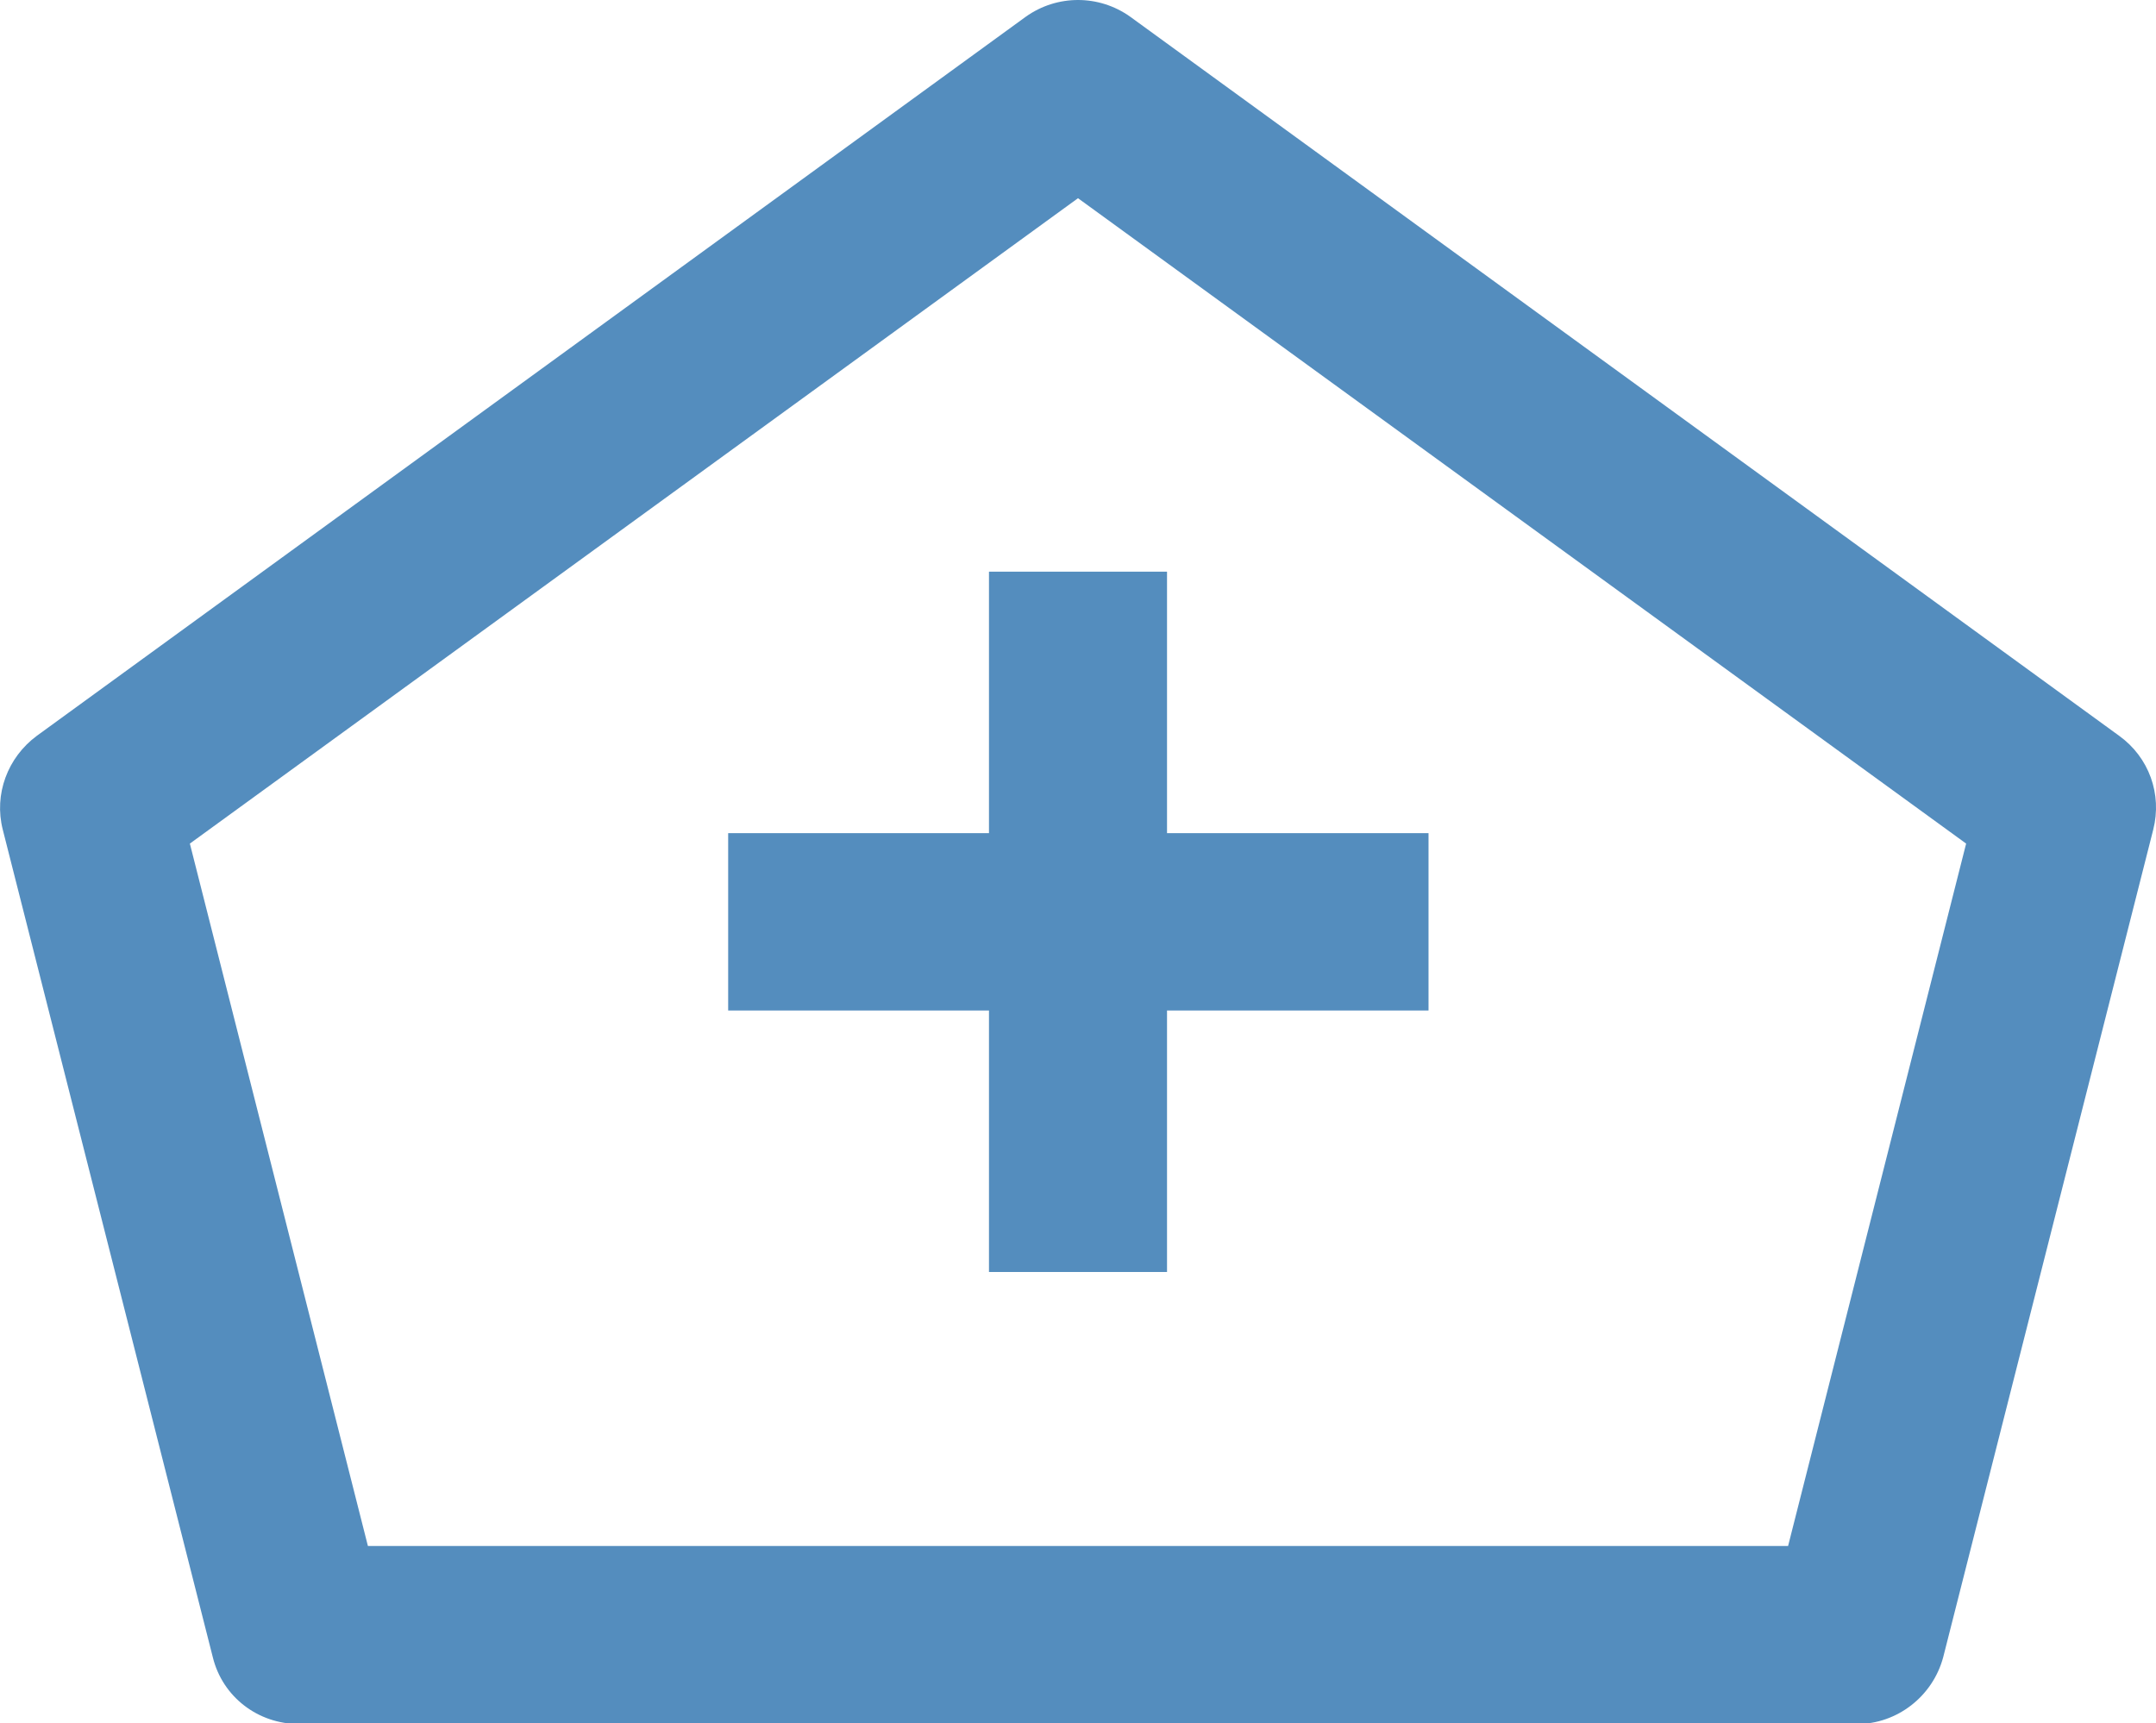
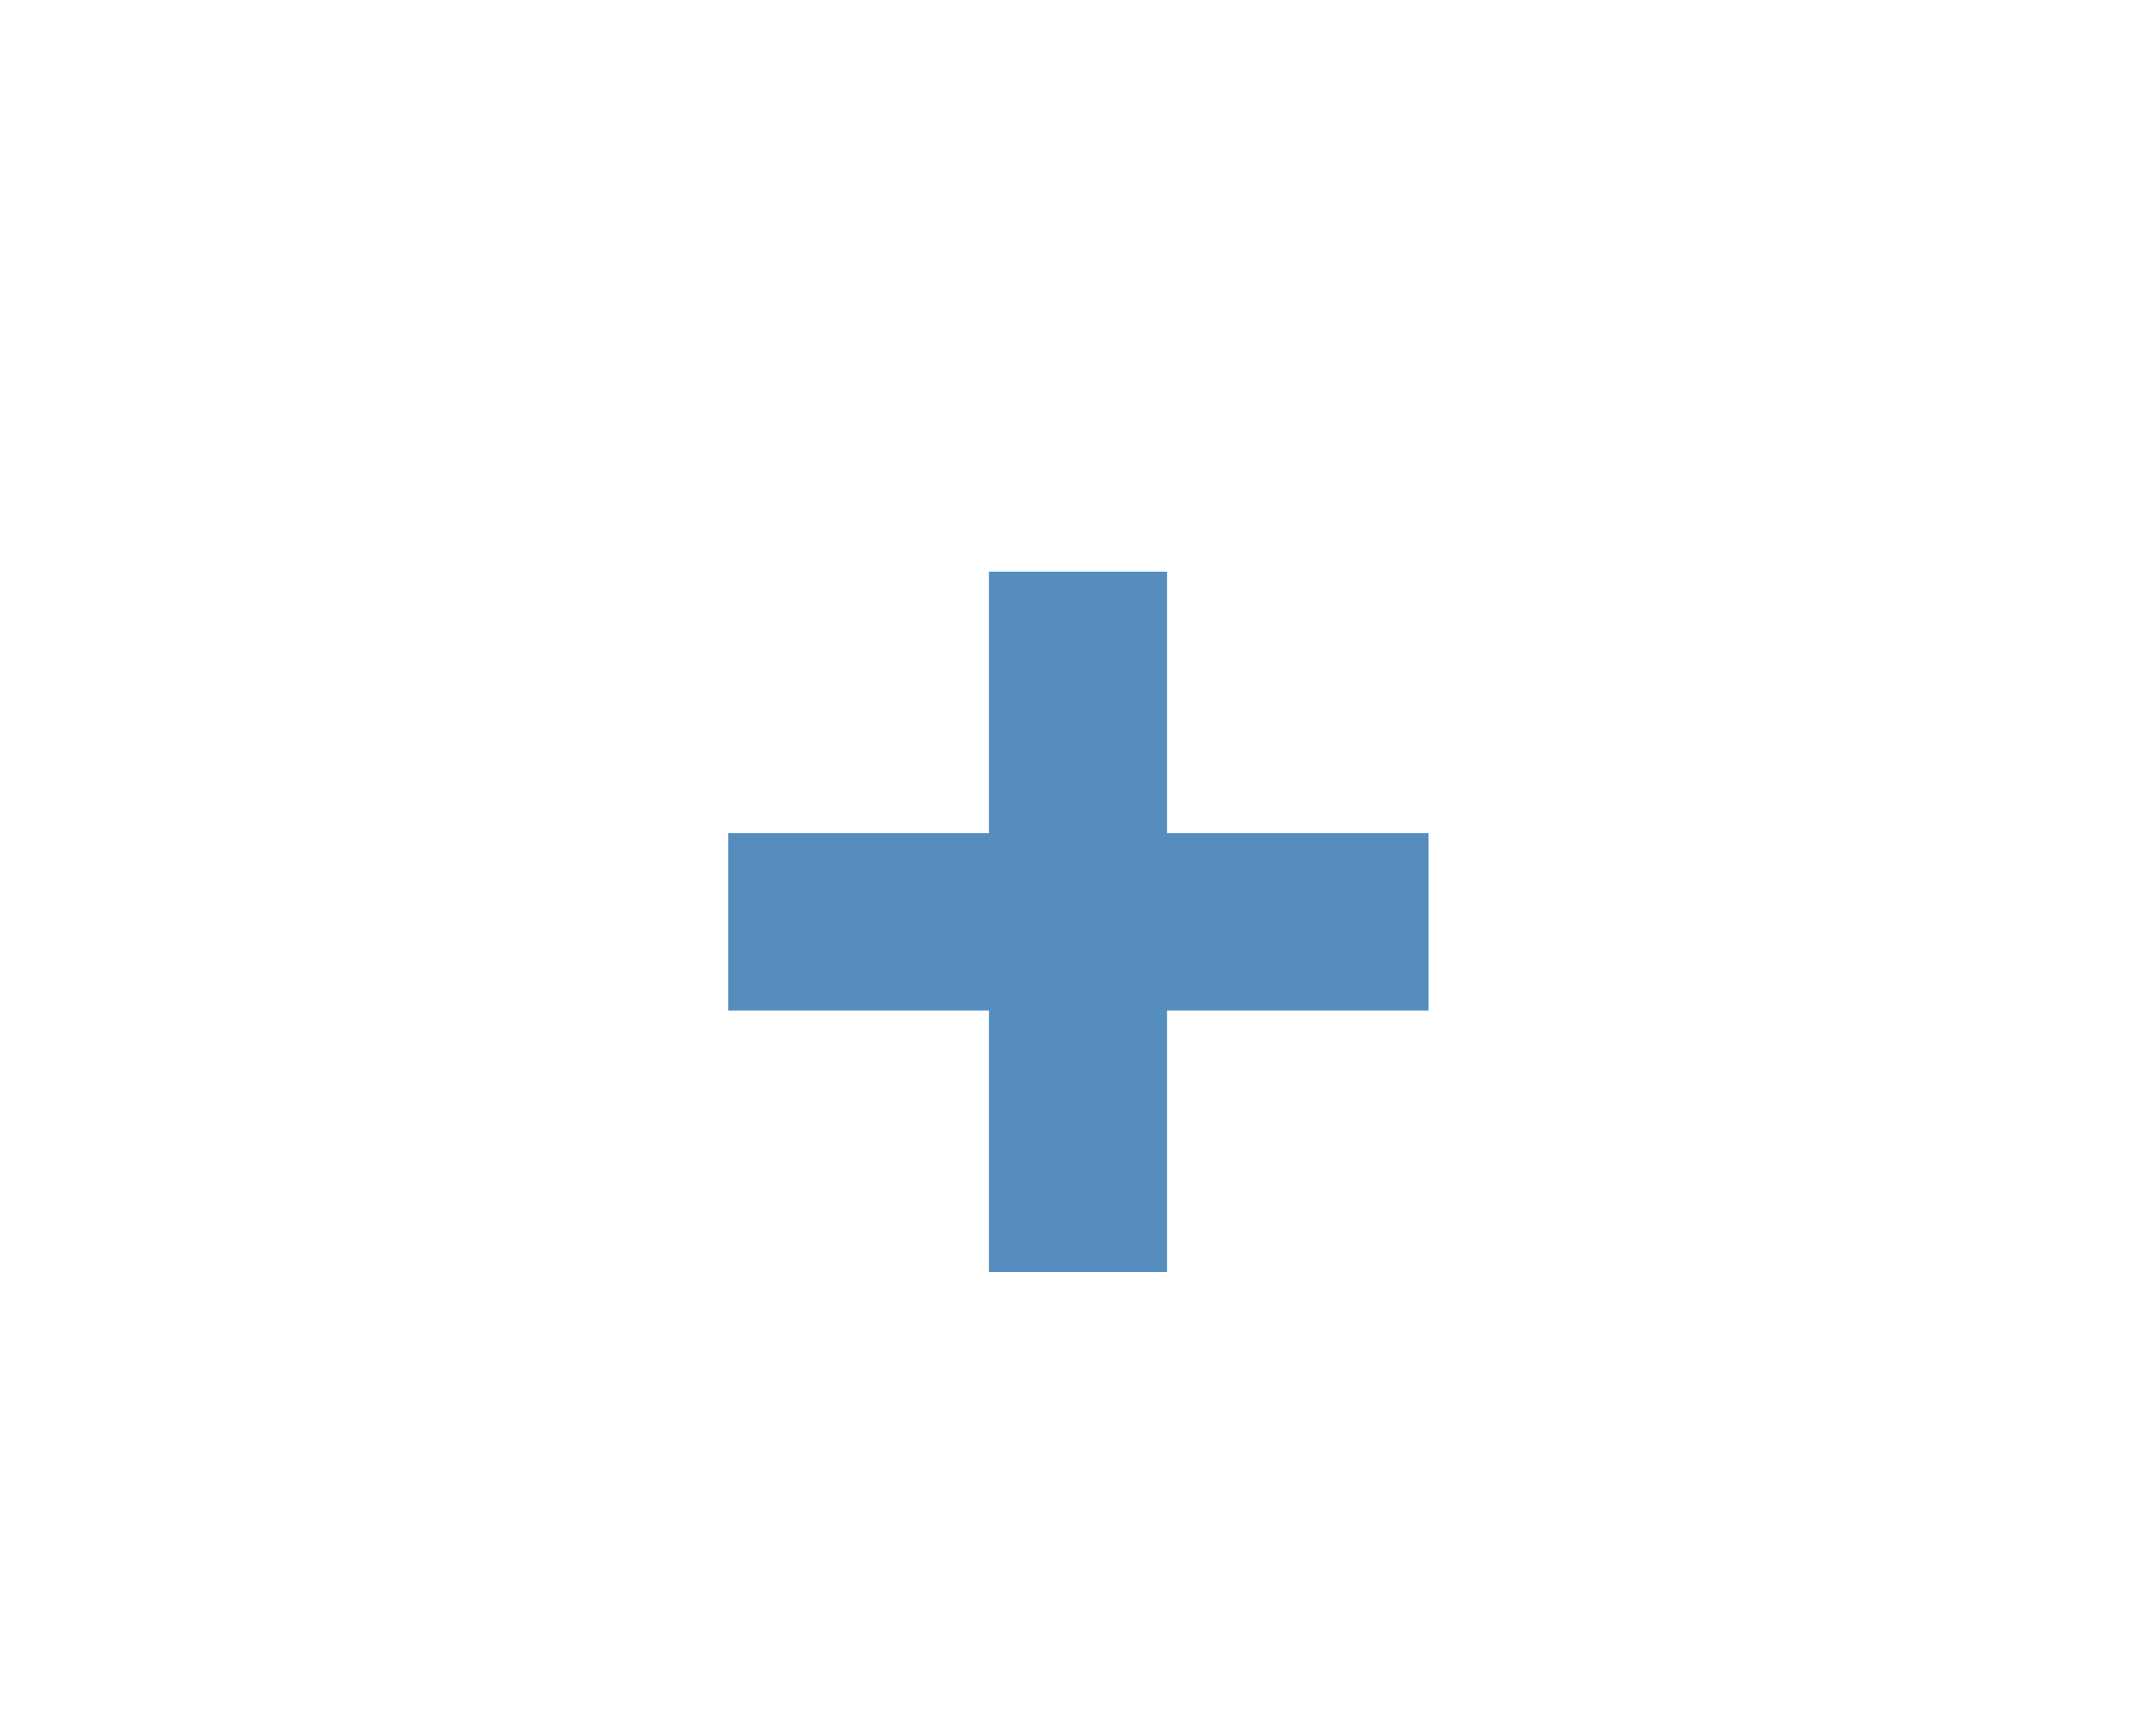
<svg xmlns="http://www.w3.org/2000/svg" version="1.1" id="レイヤー_1" x="0px" y="0px" viewBox="0 0 310 247.8" style="enable-background:new 0 0 310 247.8;" xml:space="preserve">
  <style type="text/css">
	.st0{fill:#548DBE;}
</style>
  <g>
-     <path class="st0" d="M304.7,105.8L162.5,2.4c-4.5-3.2-10.5-3.2-15,0L5.3,105.8c-4.2,3.1-6.2,8.4-4.9,13.5l30.2,119   c1.4,5.7,6.5,9.6,12.4,9.6H267c5.8,0,10.9-4,12.4-9.6l30.2-119C310.9,114.2,309,108.9,304.7,105.8z M257.1,222.3H52.9l-25.6-101   L155,28.5l127.7,92.8L257.1,222.3z" />
    <polygon class="st0" points="142.2,82.2 142.2,119.8 104.7,119.8 104.7,145.3 142.2,145.3 142.2,182.9 167.8,182.9 167.8,145.3    205.4,145.3 205.4,119.8 167.8,119.8 167.8,82.2  " />
  </g>
</svg>